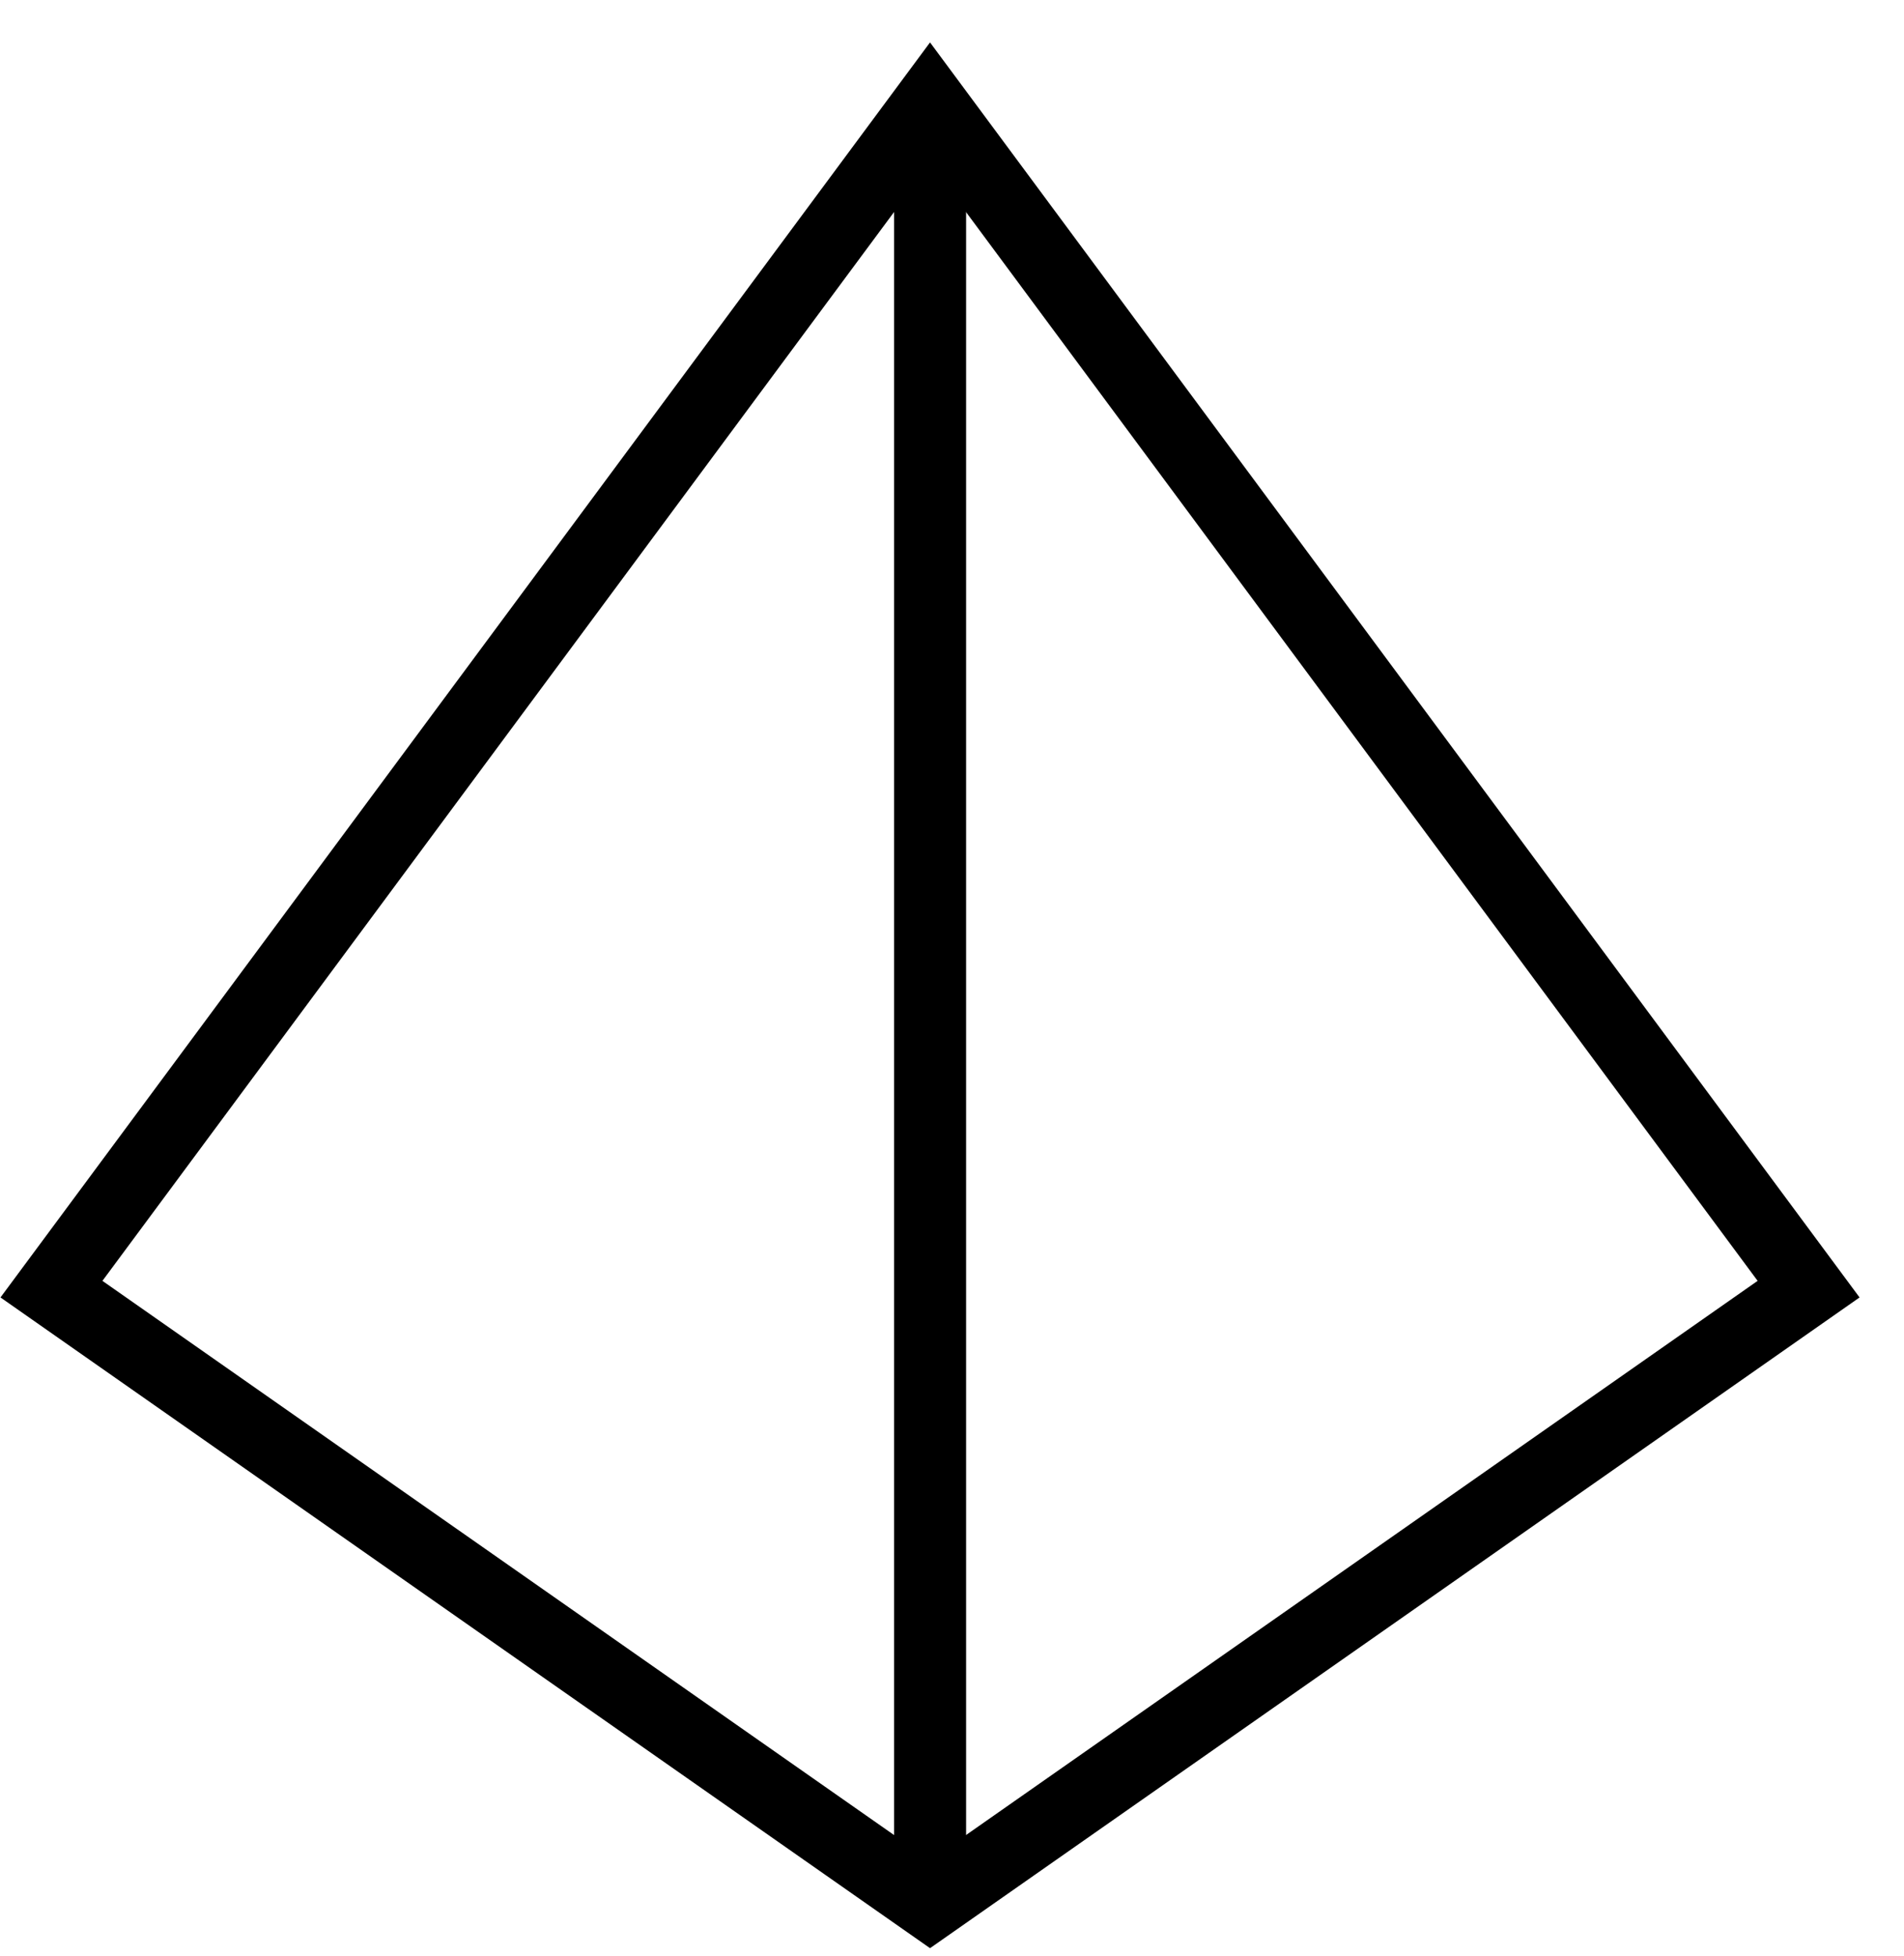
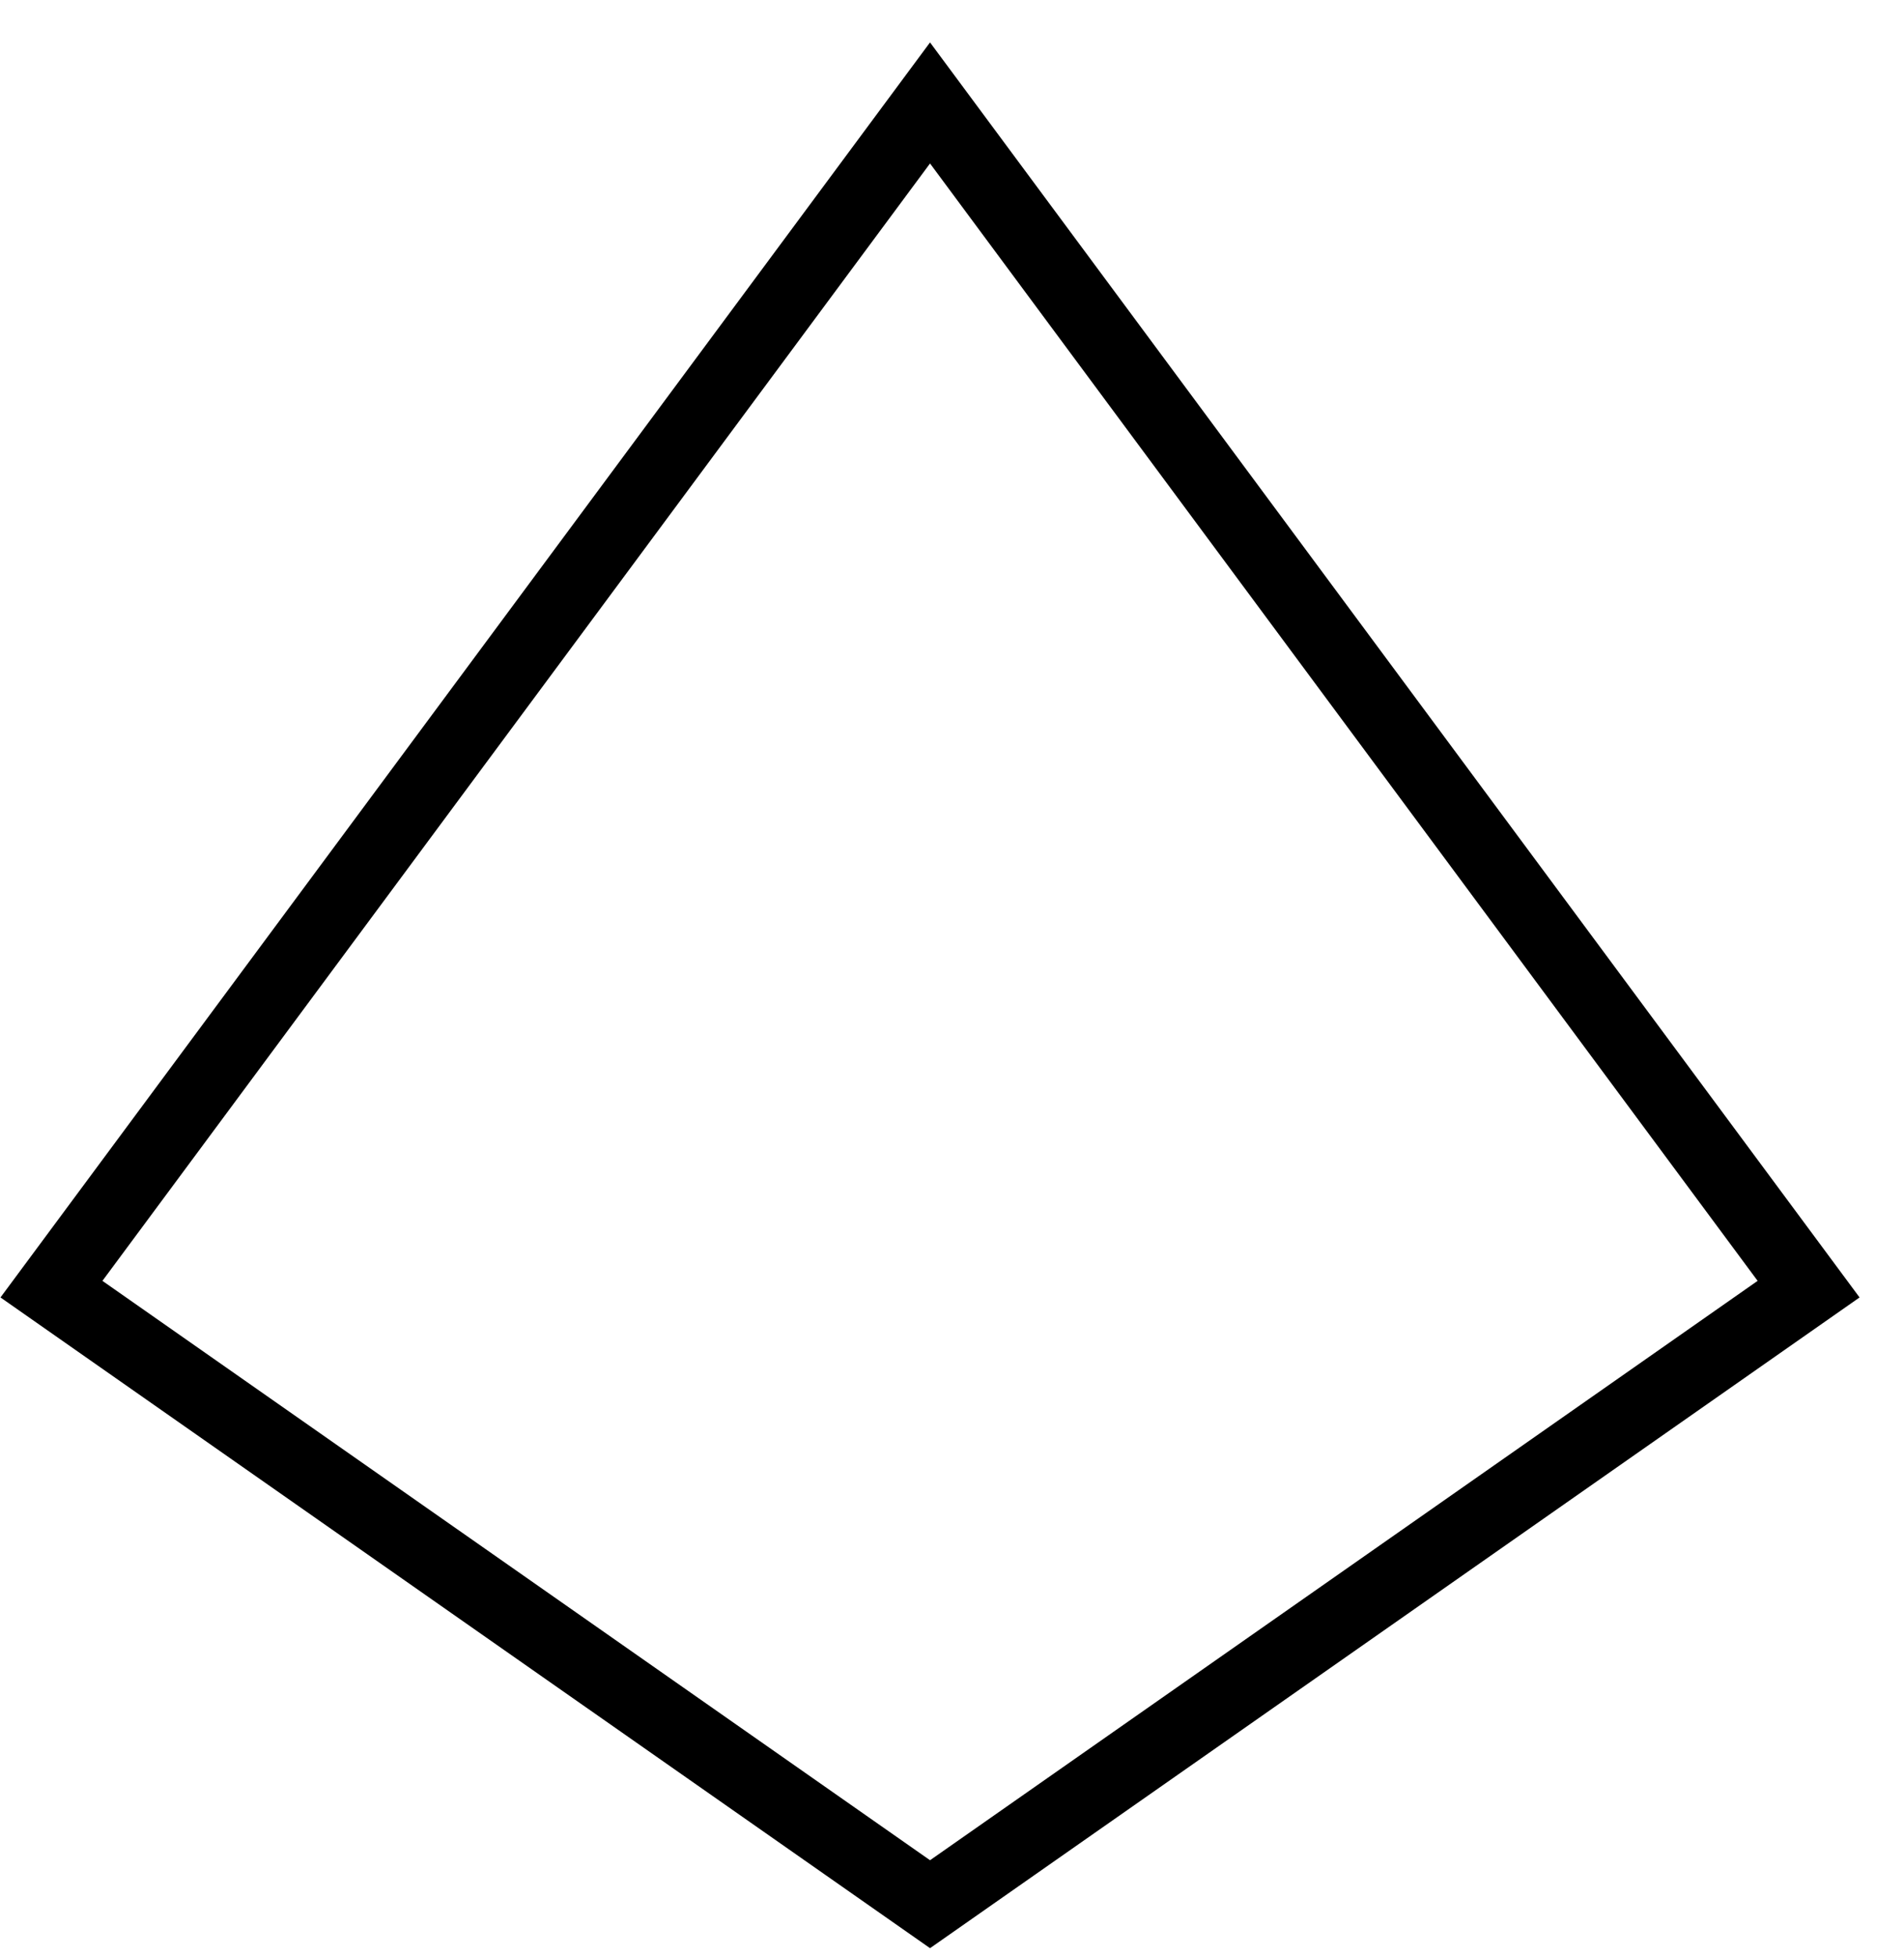
<svg xmlns="http://www.w3.org/2000/svg" width="37" height="38" viewBox="0 0 37 38" fill="none">
-   <path d="M18.074 2V37" stroke="black" stroke-width="1.4" stroke-miterlimit="10" />
  <path d="M1 25.049L18.073 37L35.146 25.049L18.073 2L1 25.049Z" stroke="black" stroke-width="1.4" stroke-miterlimit="10" stroke-linecap="square" />
</svg>